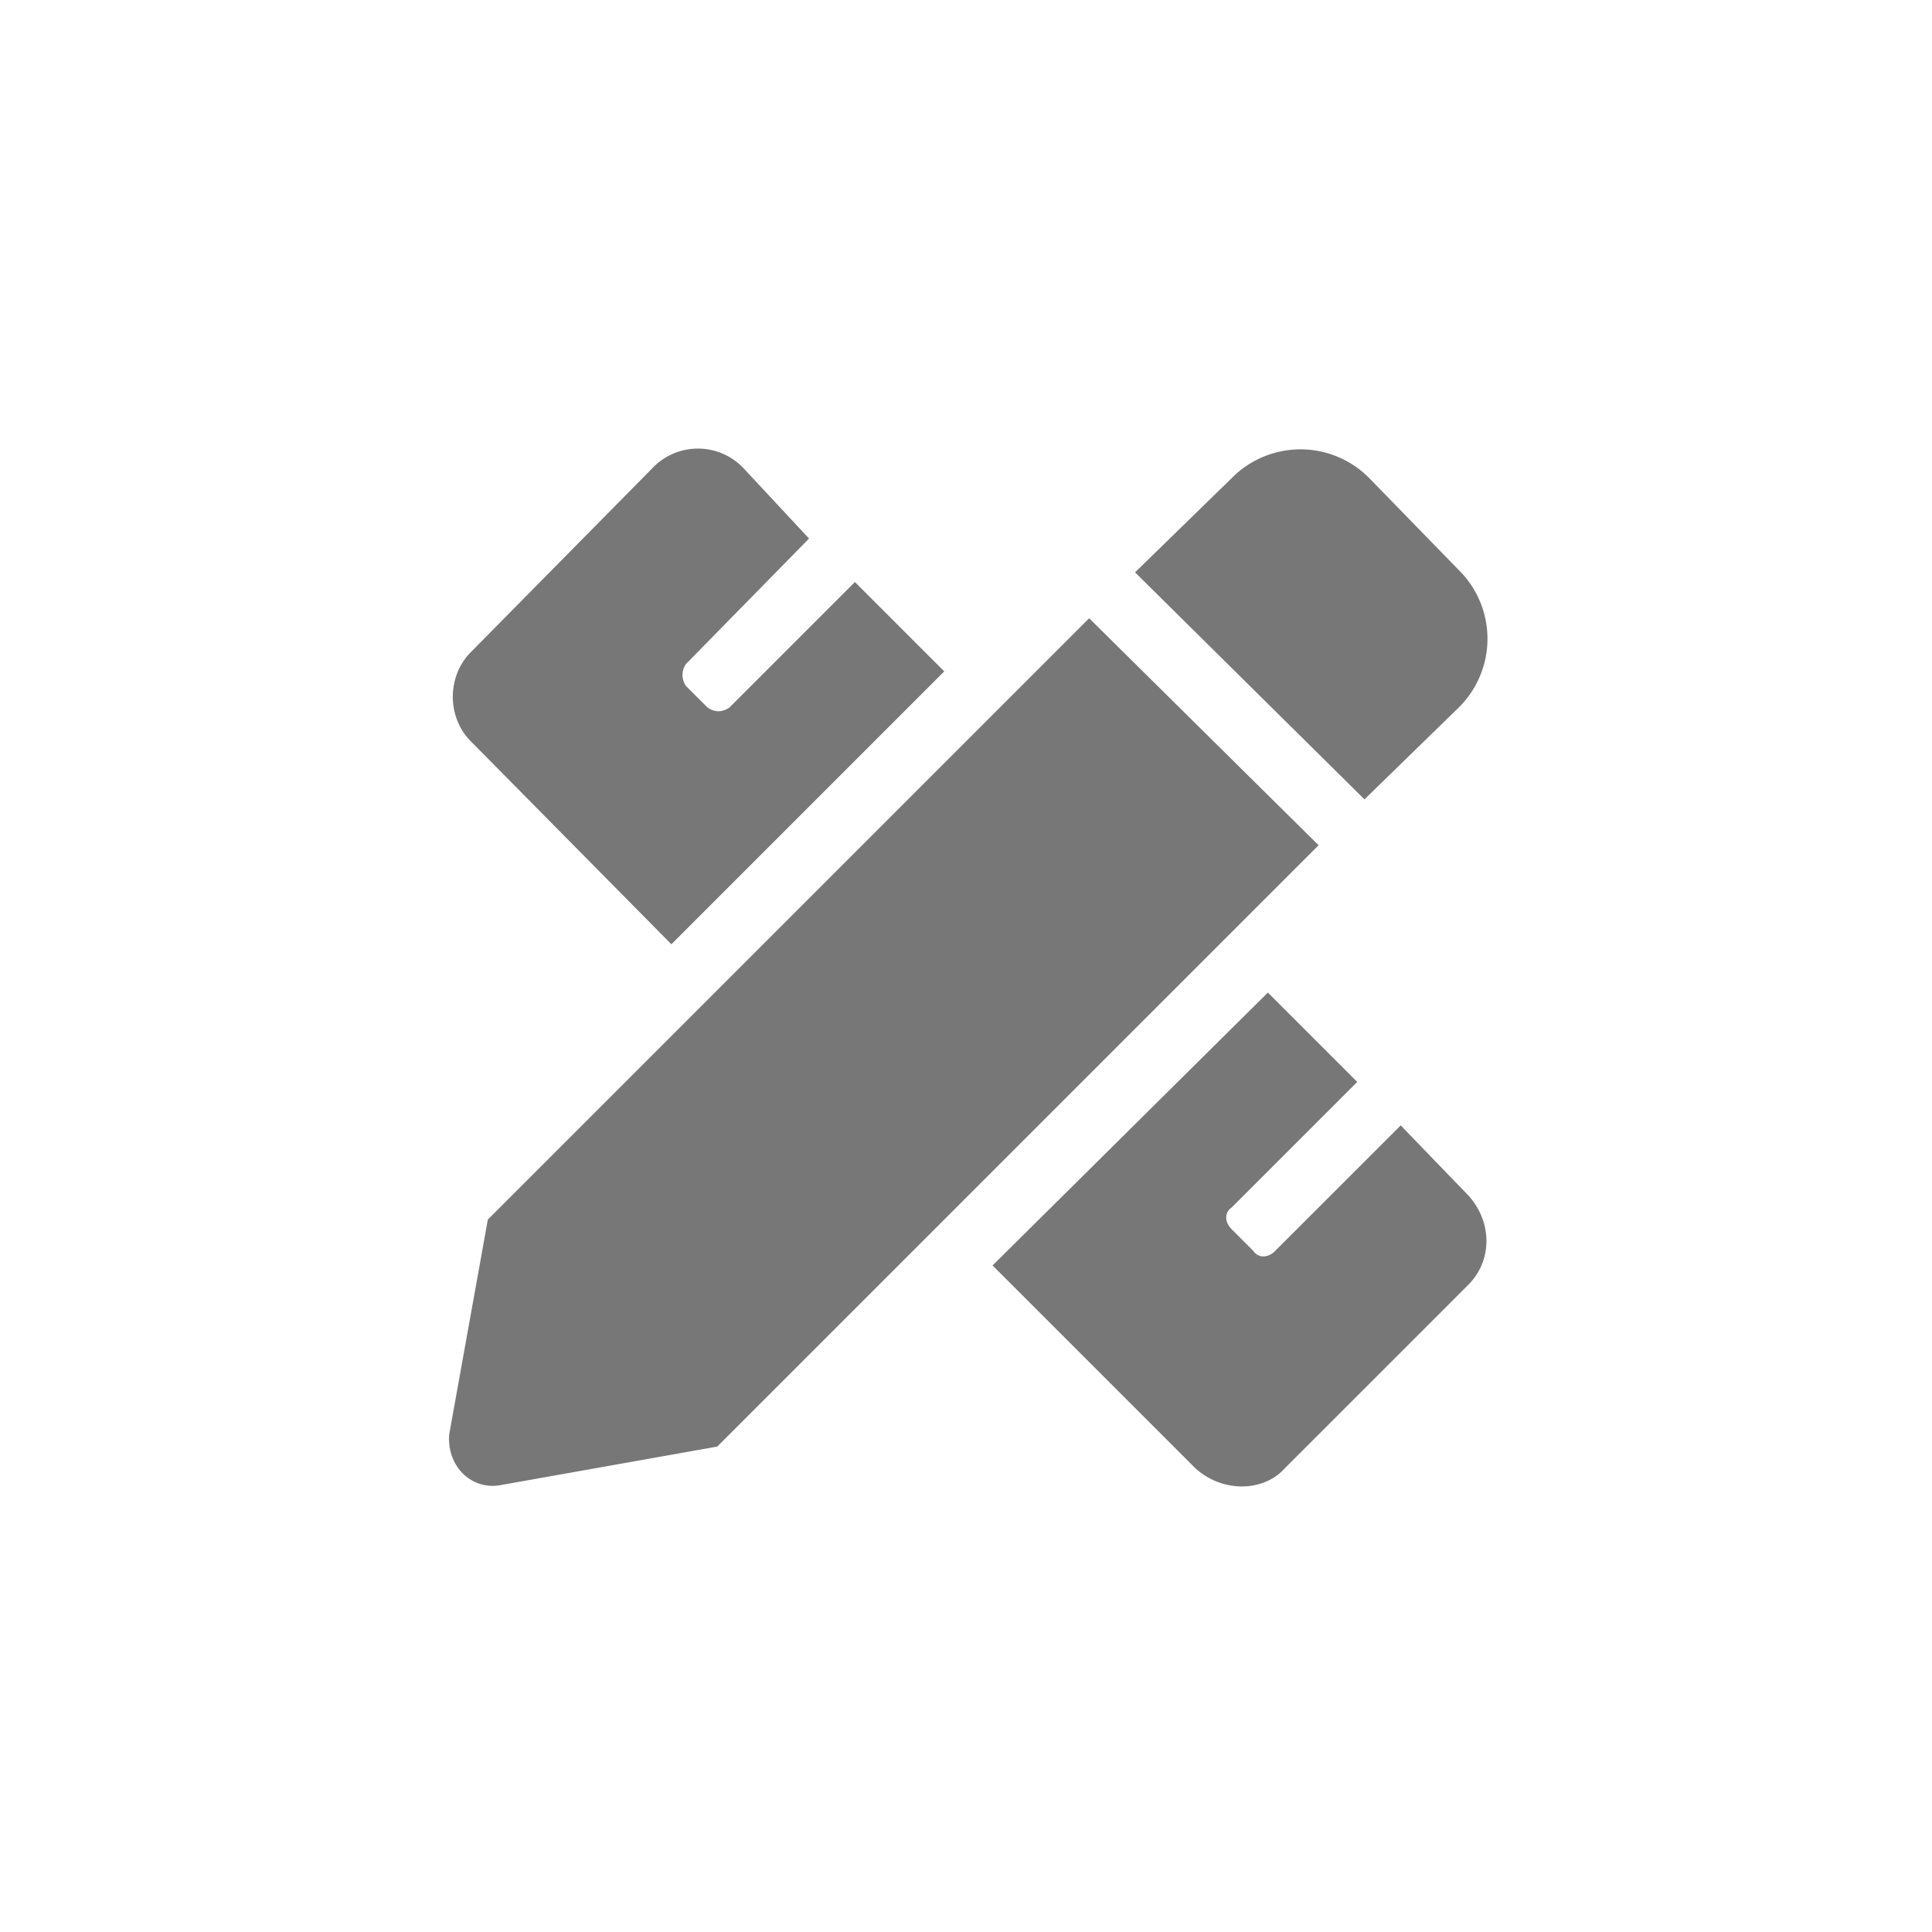
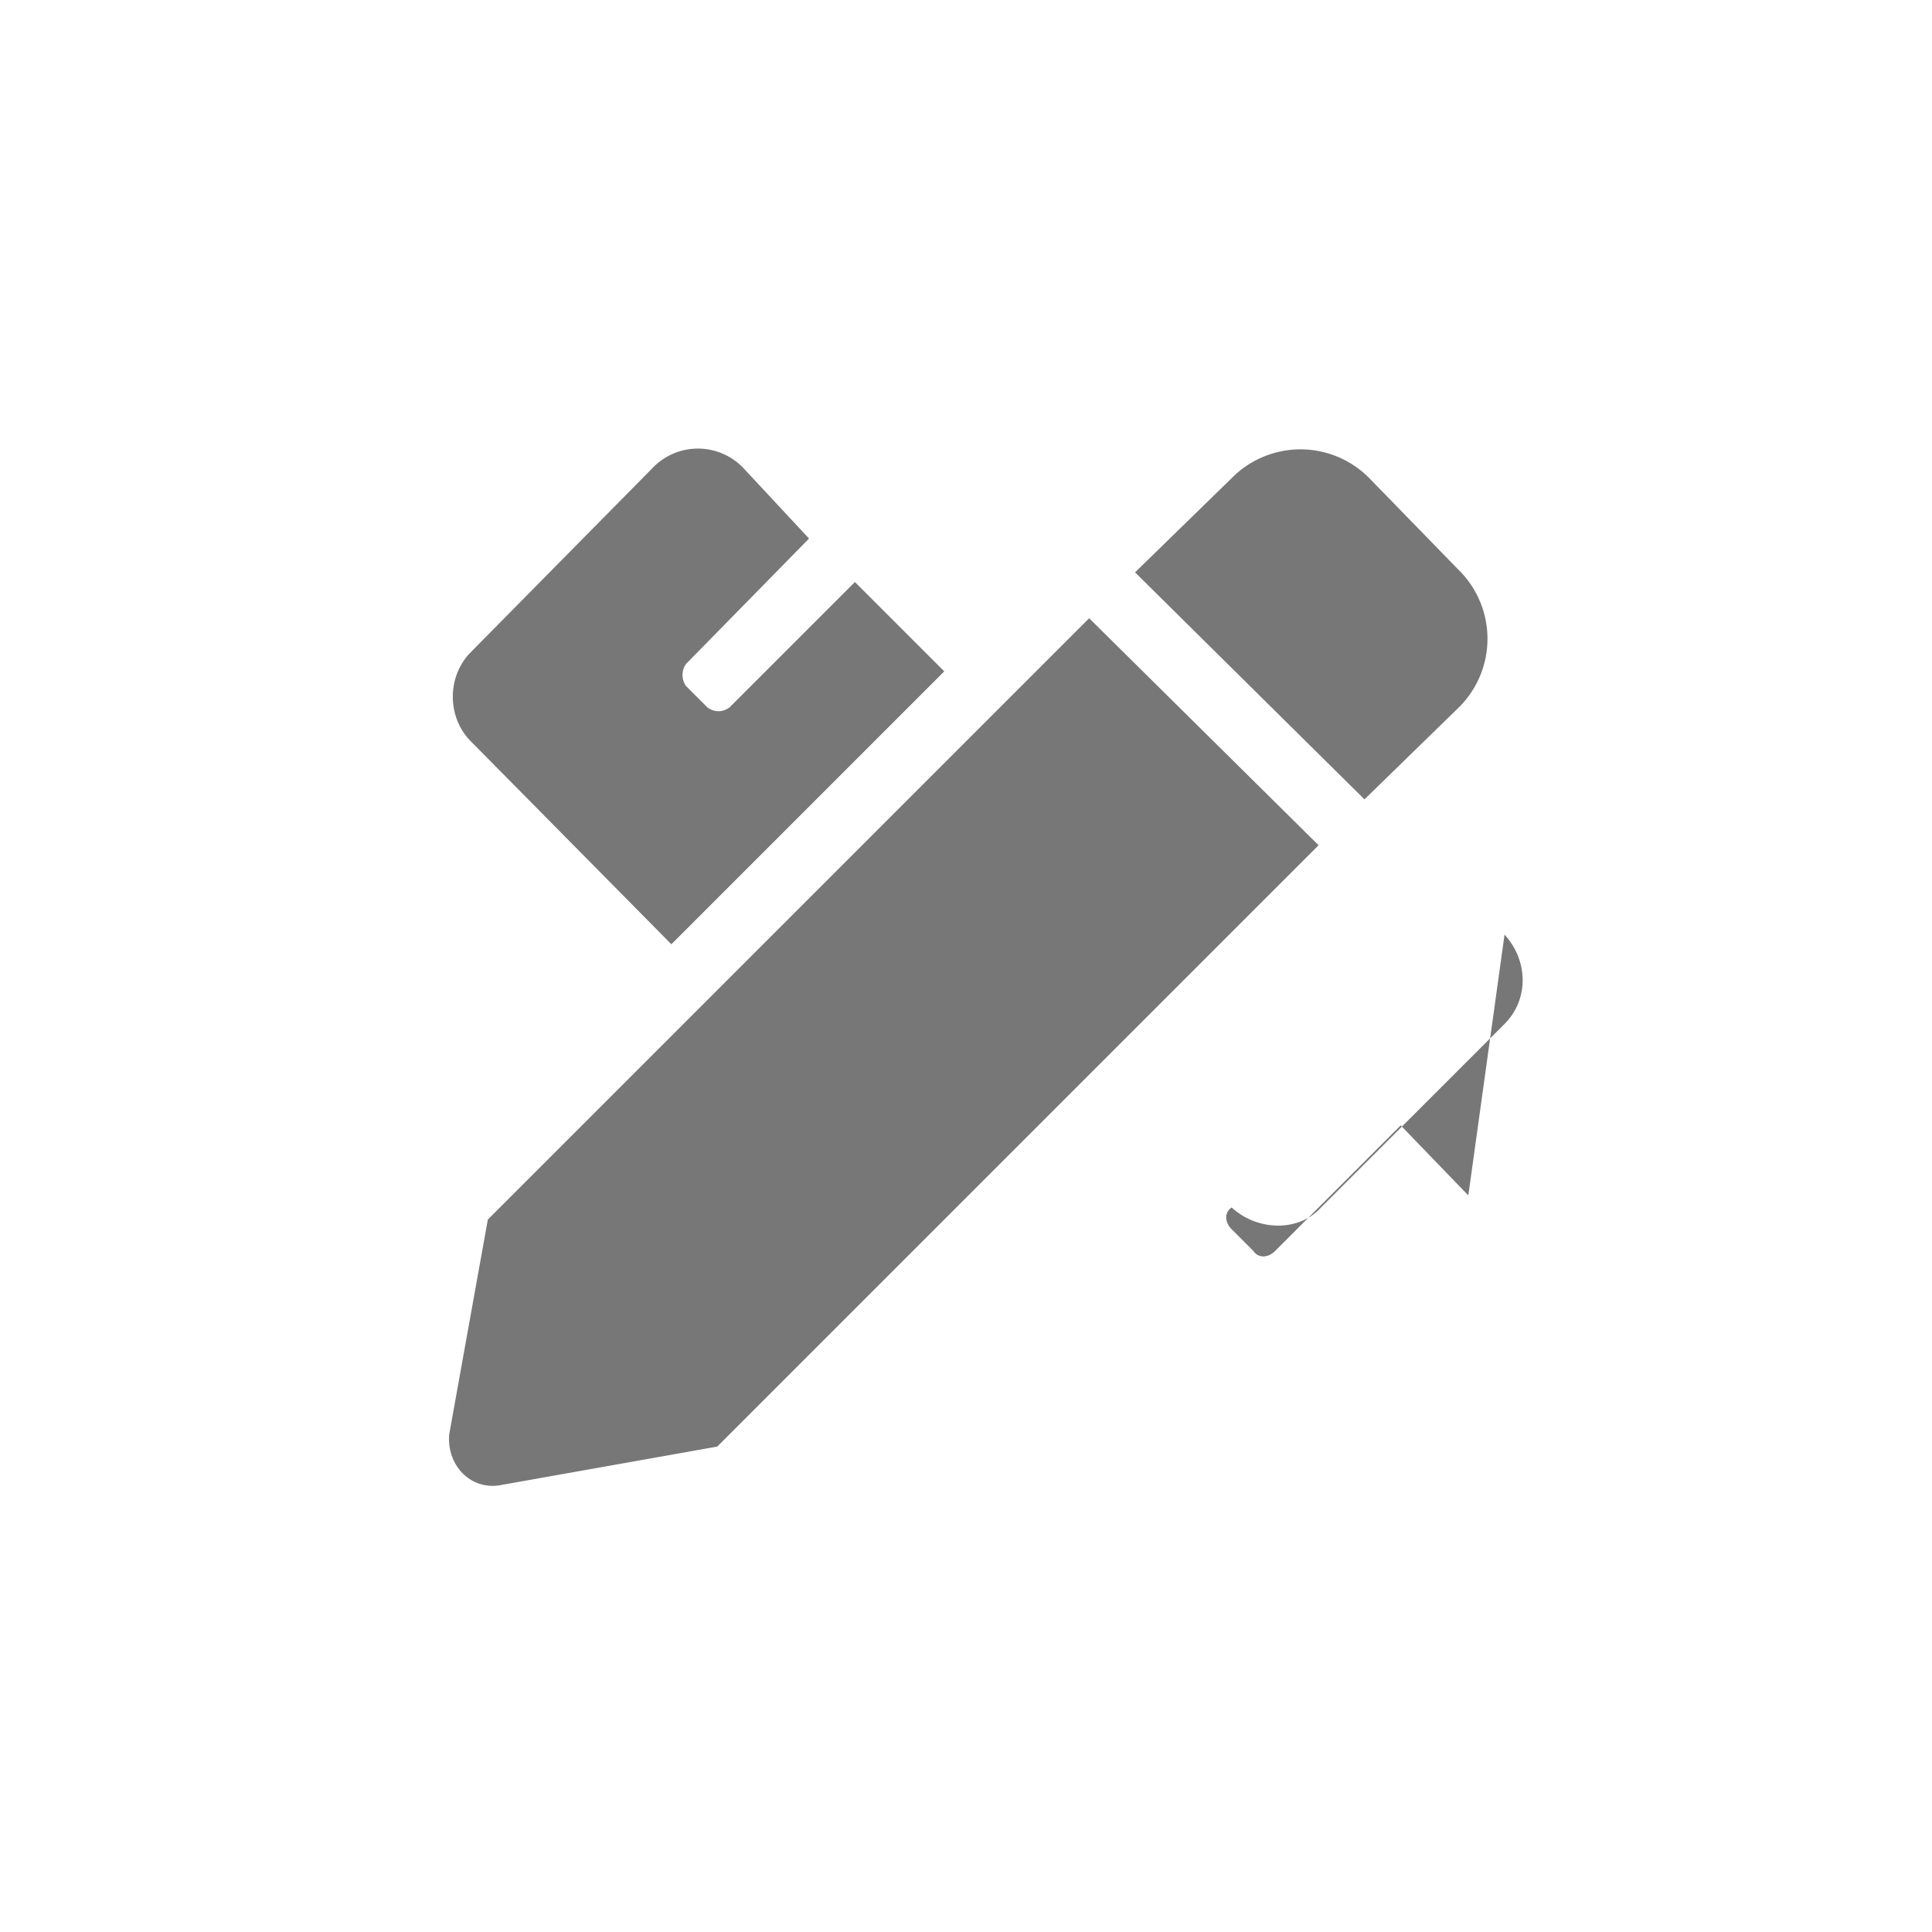
<svg xmlns="http://www.w3.org/2000/svg" viewBox="0 0 80 80">
-   <path d="M27.8 39.1l11.3-11.3-3.7-3.7-5.2 5.2c-.3.2-.6.2-.9 0l-.9-.9a.8.8 0 010-.9l5.1-5.2-2.7-2.9a2.6 2.6 0 00-3.8 0L19.5 27c-1 1-1 2.7 0 3.7l8.3 8.4zm32.6-9.8a4 4 0 000-5.7l-3.7-3.8a4 4 0 00-5.7 0l-4 3.9 9.5 9.4 3.9-3.8zm-15.3-3.7L20.2 50.5l-1.6 8.9c-.1 1.3.9 2.3 2.1 2.1l9-1.6L54.6 35l-9.5-9.4zm15.7 23.9L58 46.6l-5.2 5.2c-.3.3-.7.3-.9 0l-.9-.9c-.3-.3-.3-.7 0-.9l5.2-5.2-3.7-3.7-11.4 11.3 8.4 8.4c1.1 1 2.8 1 3.7 0l7.6-7.6c1-1 1-2.6 0-3.7z" fill="#777" />
+   <path d="M27.8 39.1l11.3-11.3-3.7-3.7-5.2 5.2c-.3.2-.6.2-.9 0l-.9-.9a.8.8 0 010-.9l5.1-5.2-2.7-2.9a2.6 2.6 0 00-3.8 0L19.5 27c-1 1-1 2.7 0 3.7l8.3 8.4zm32.6-9.8a4 4 0 000-5.7l-3.7-3.8a4 4 0 00-5.7 0l-4 3.9 9.5 9.4 3.9-3.8zm-15.3-3.7L20.2 50.5l-1.6 8.9c-.1 1.3.9 2.3 2.1 2.1l9-1.6L54.6 35l-9.5-9.4zm15.7 23.9L58 46.6l-5.2 5.2c-.3.3-.7.3-.9 0l-.9-.9c-.3-.3-.3-.7 0-.9c1.1 1 2.8 1 3.7 0l7.6-7.6c1-1 1-2.6 0-3.7z" fill="#777" />
</svg>